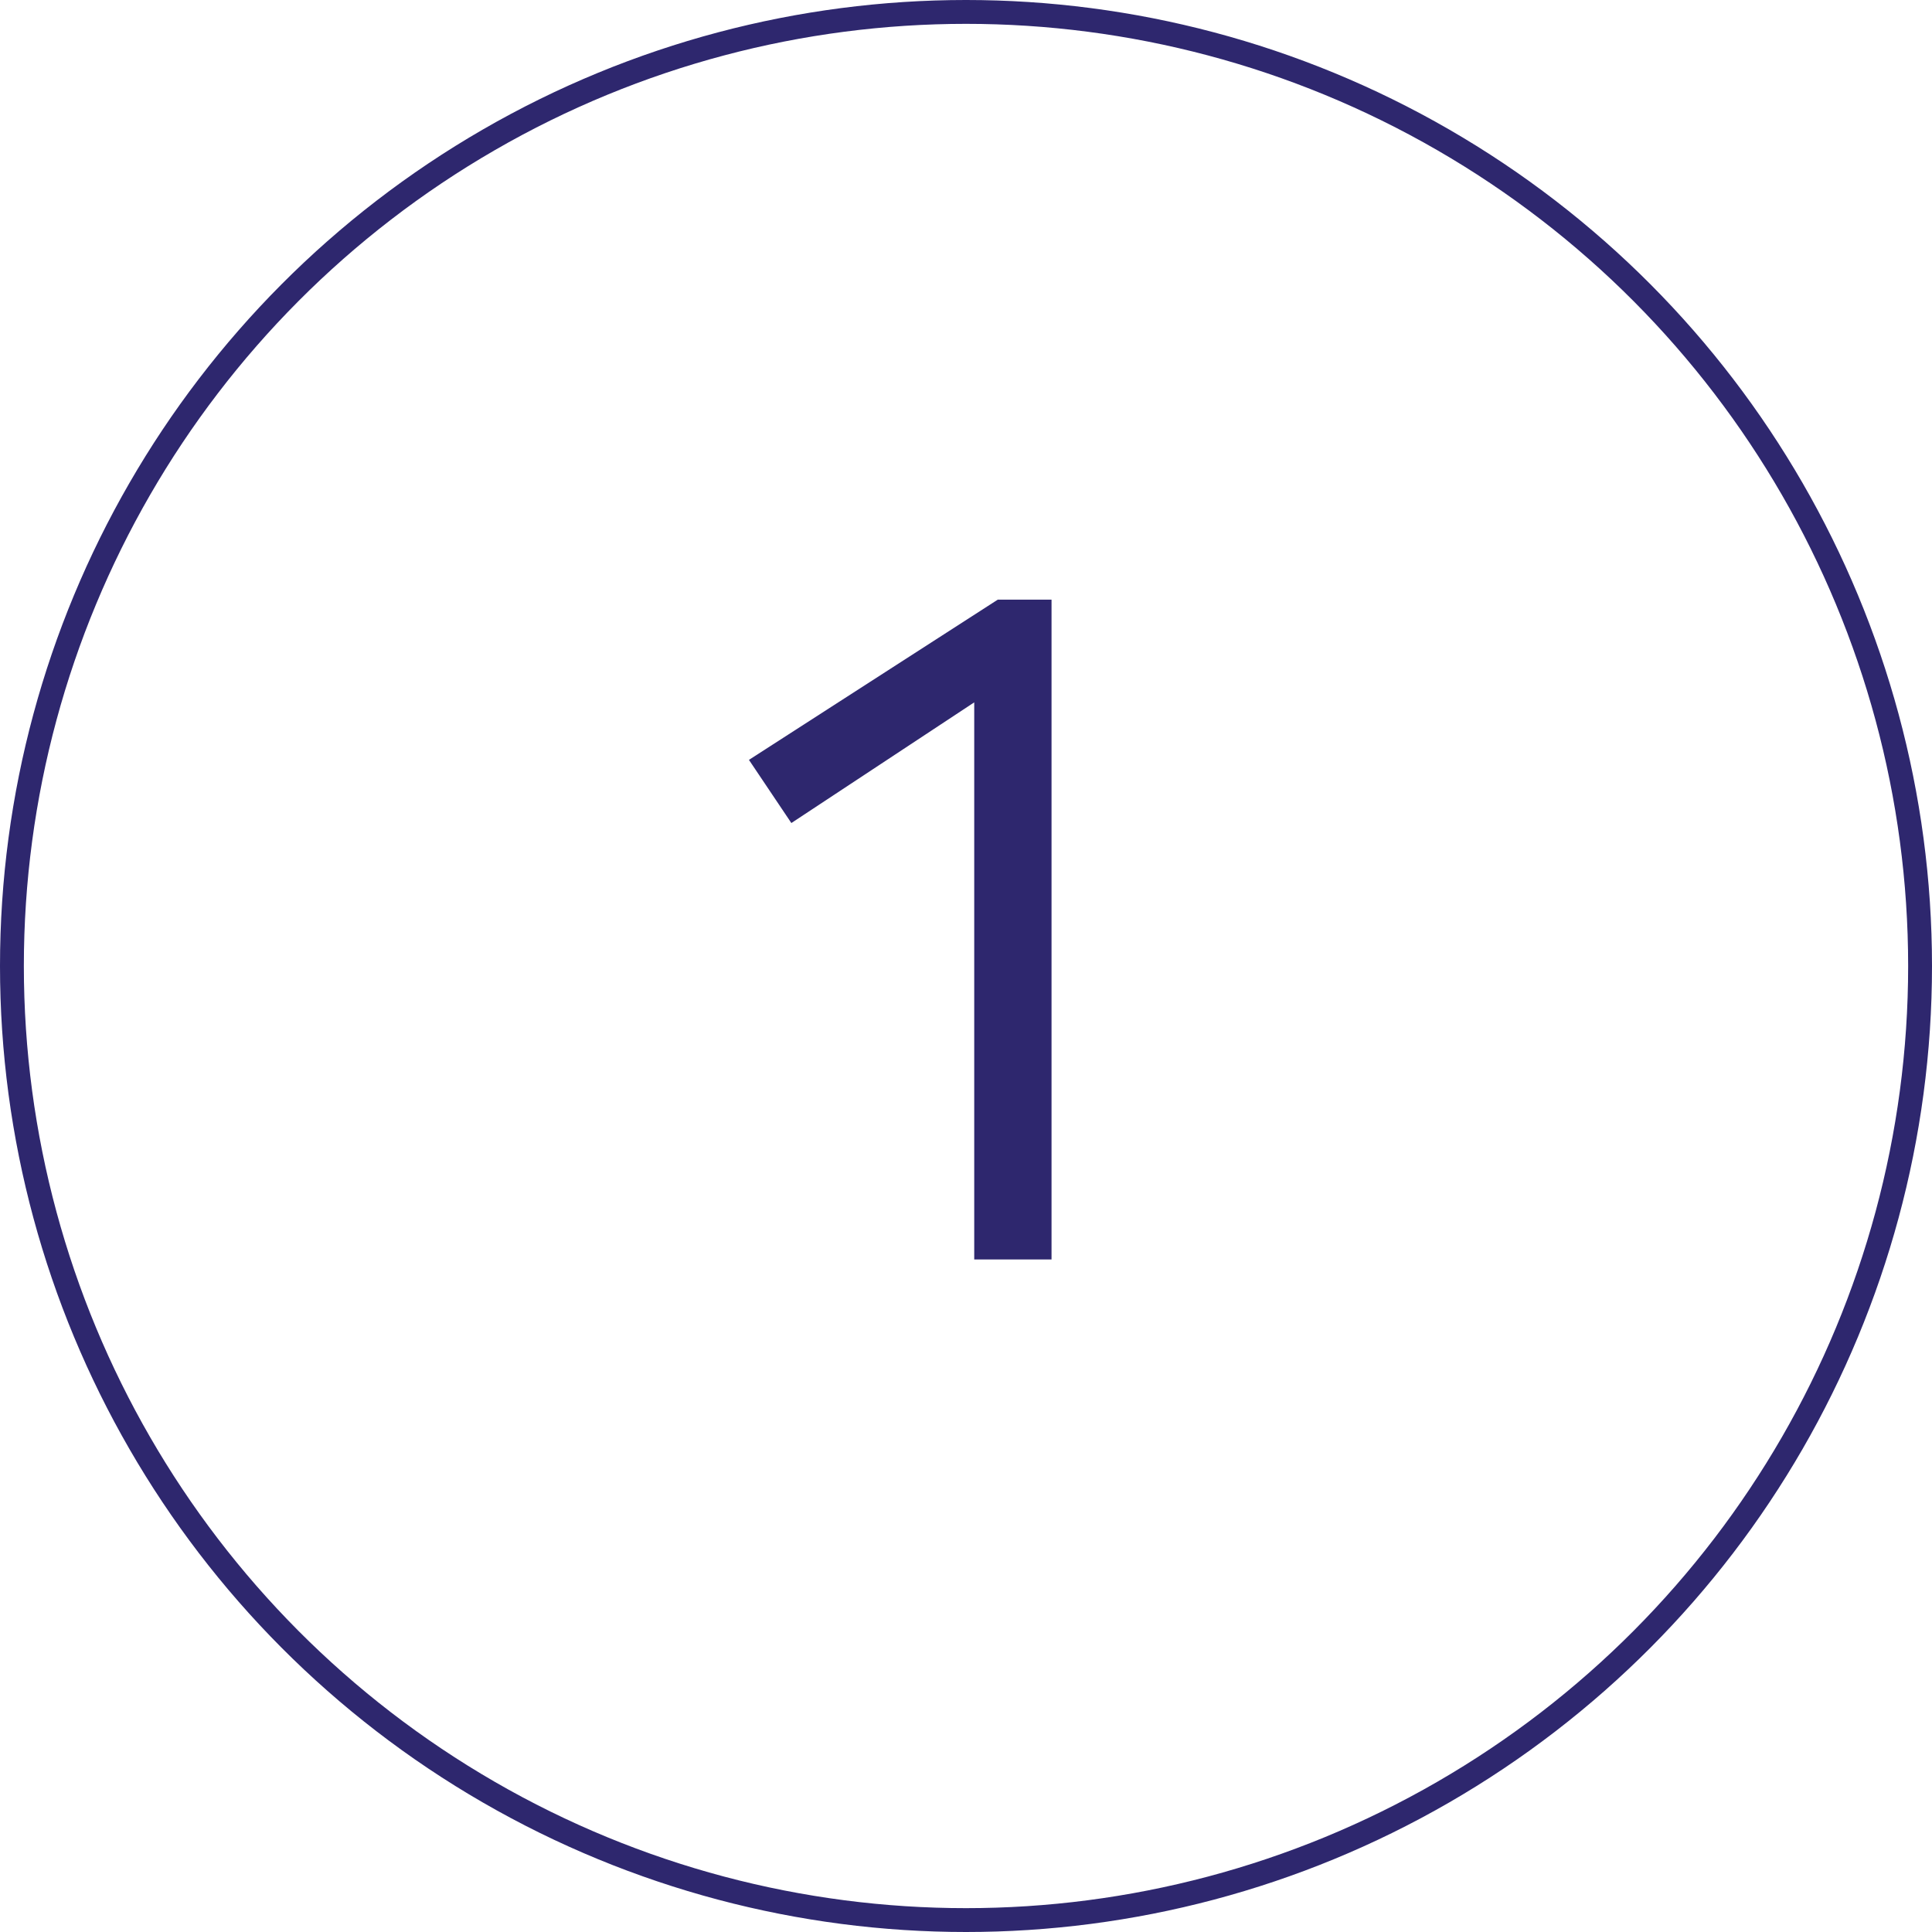
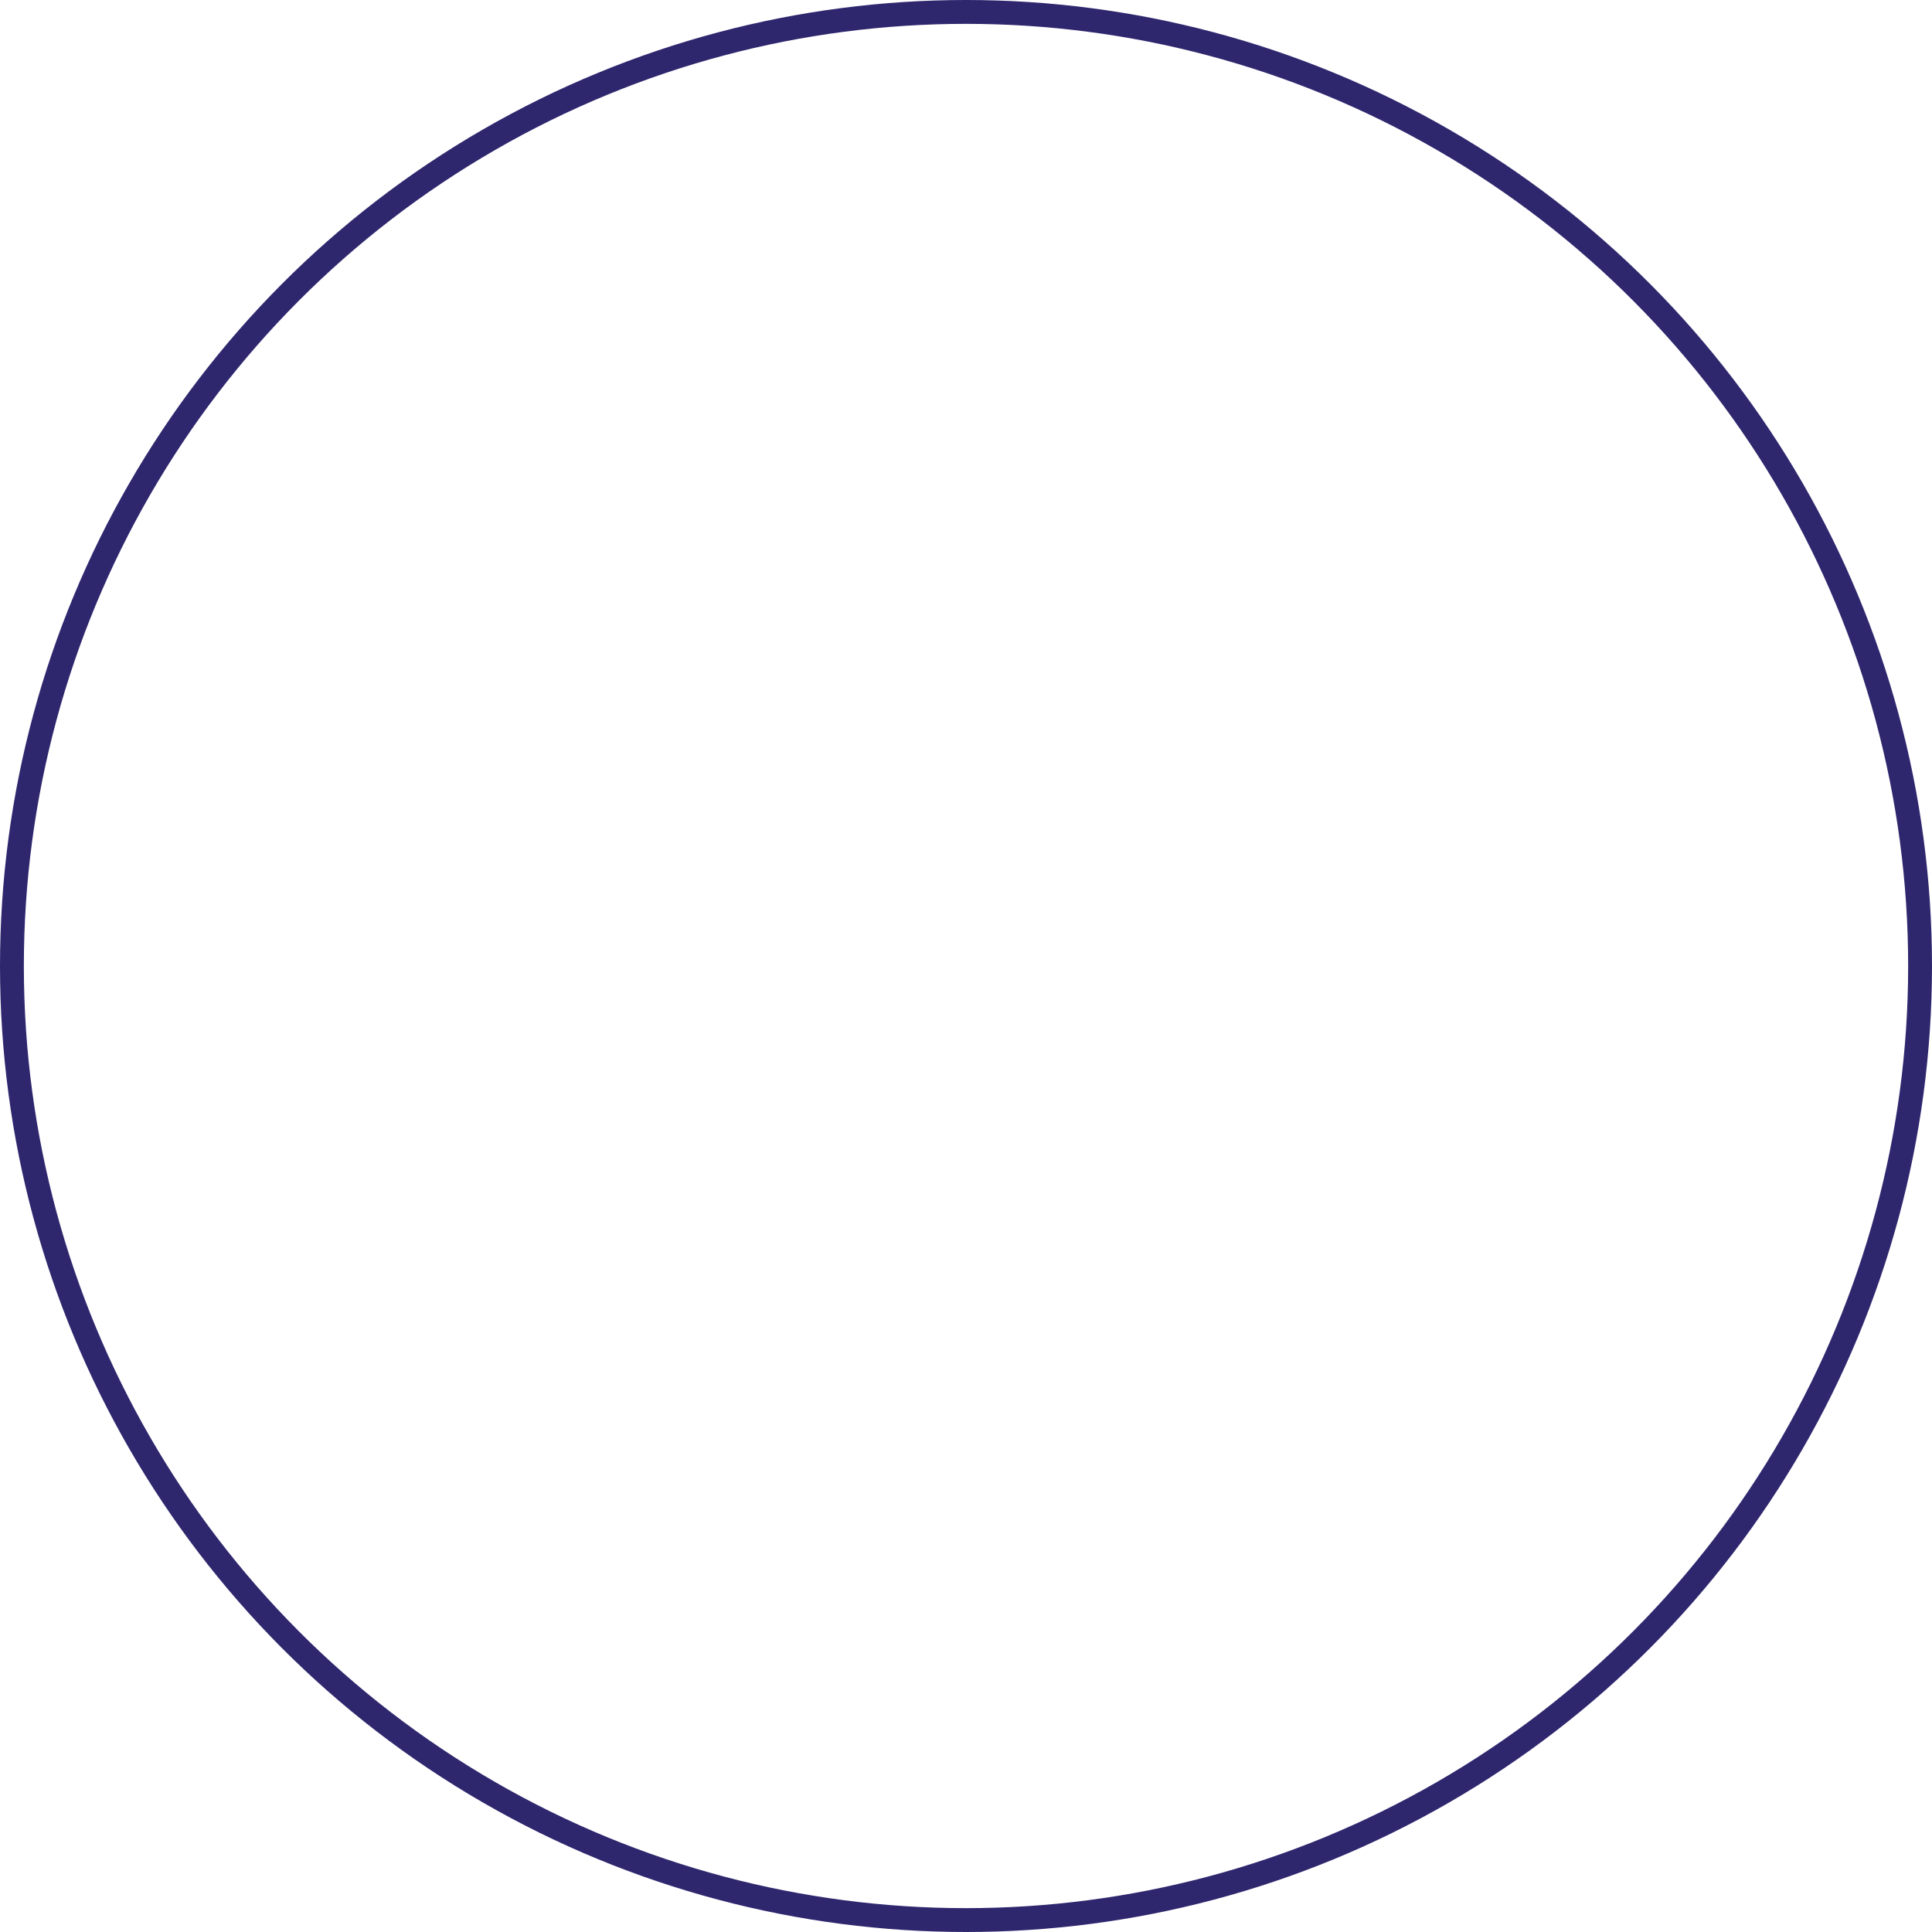
<svg xmlns="http://www.w3.org/2000/svg" viewBox="0 0 81 81">
  <defs>
    <style>.cls-1{fill:none;stroke:#2e276e;stroke-miterlimit:10;}.cls-2{fill:#2e276e;}</style>
  </defs>
  <g id="Layer_2" data-name="Layer 2">
    <g id="Layer_1-2" data-name="Layer 1">
      <circle class="cls-1" cx="40.5" cy="40.5" r="40" />
-       <path class="cls-2" d="M31.4,31.858,41.833,25.14h2.253V52.804H40.845V29.447l-7.667,5.059Z" />
    </g>
  </g>
</svg>